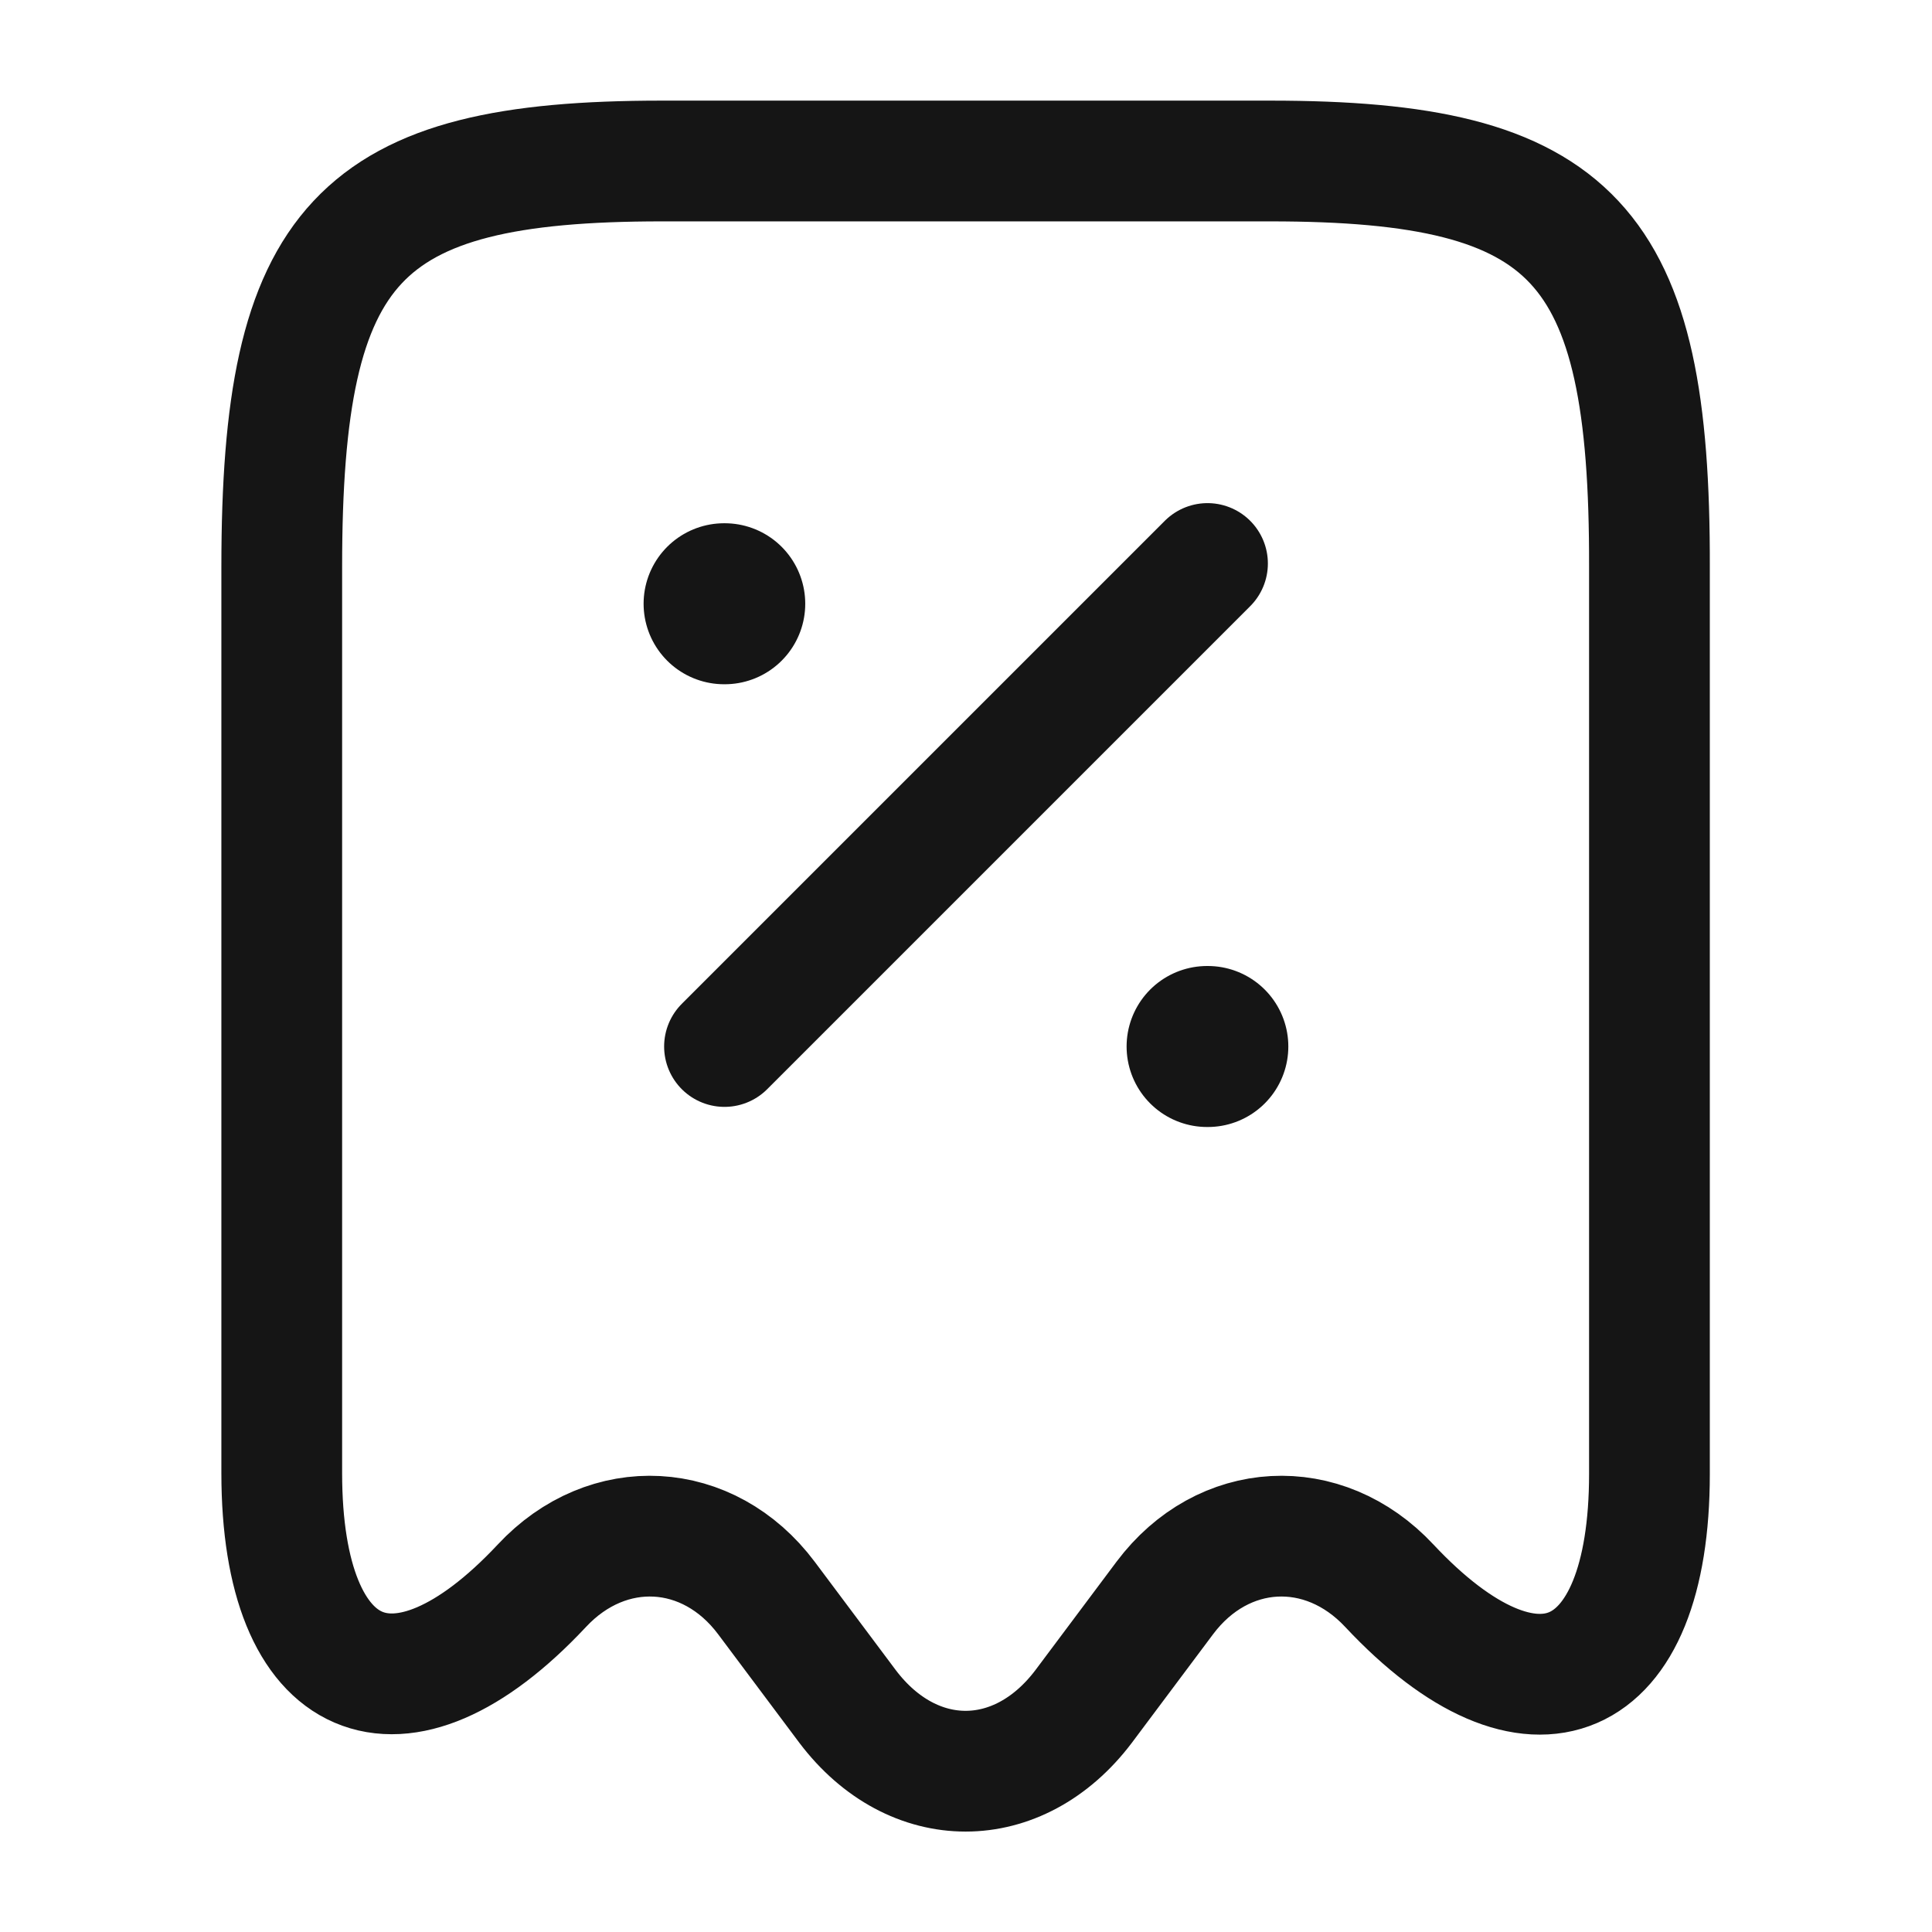
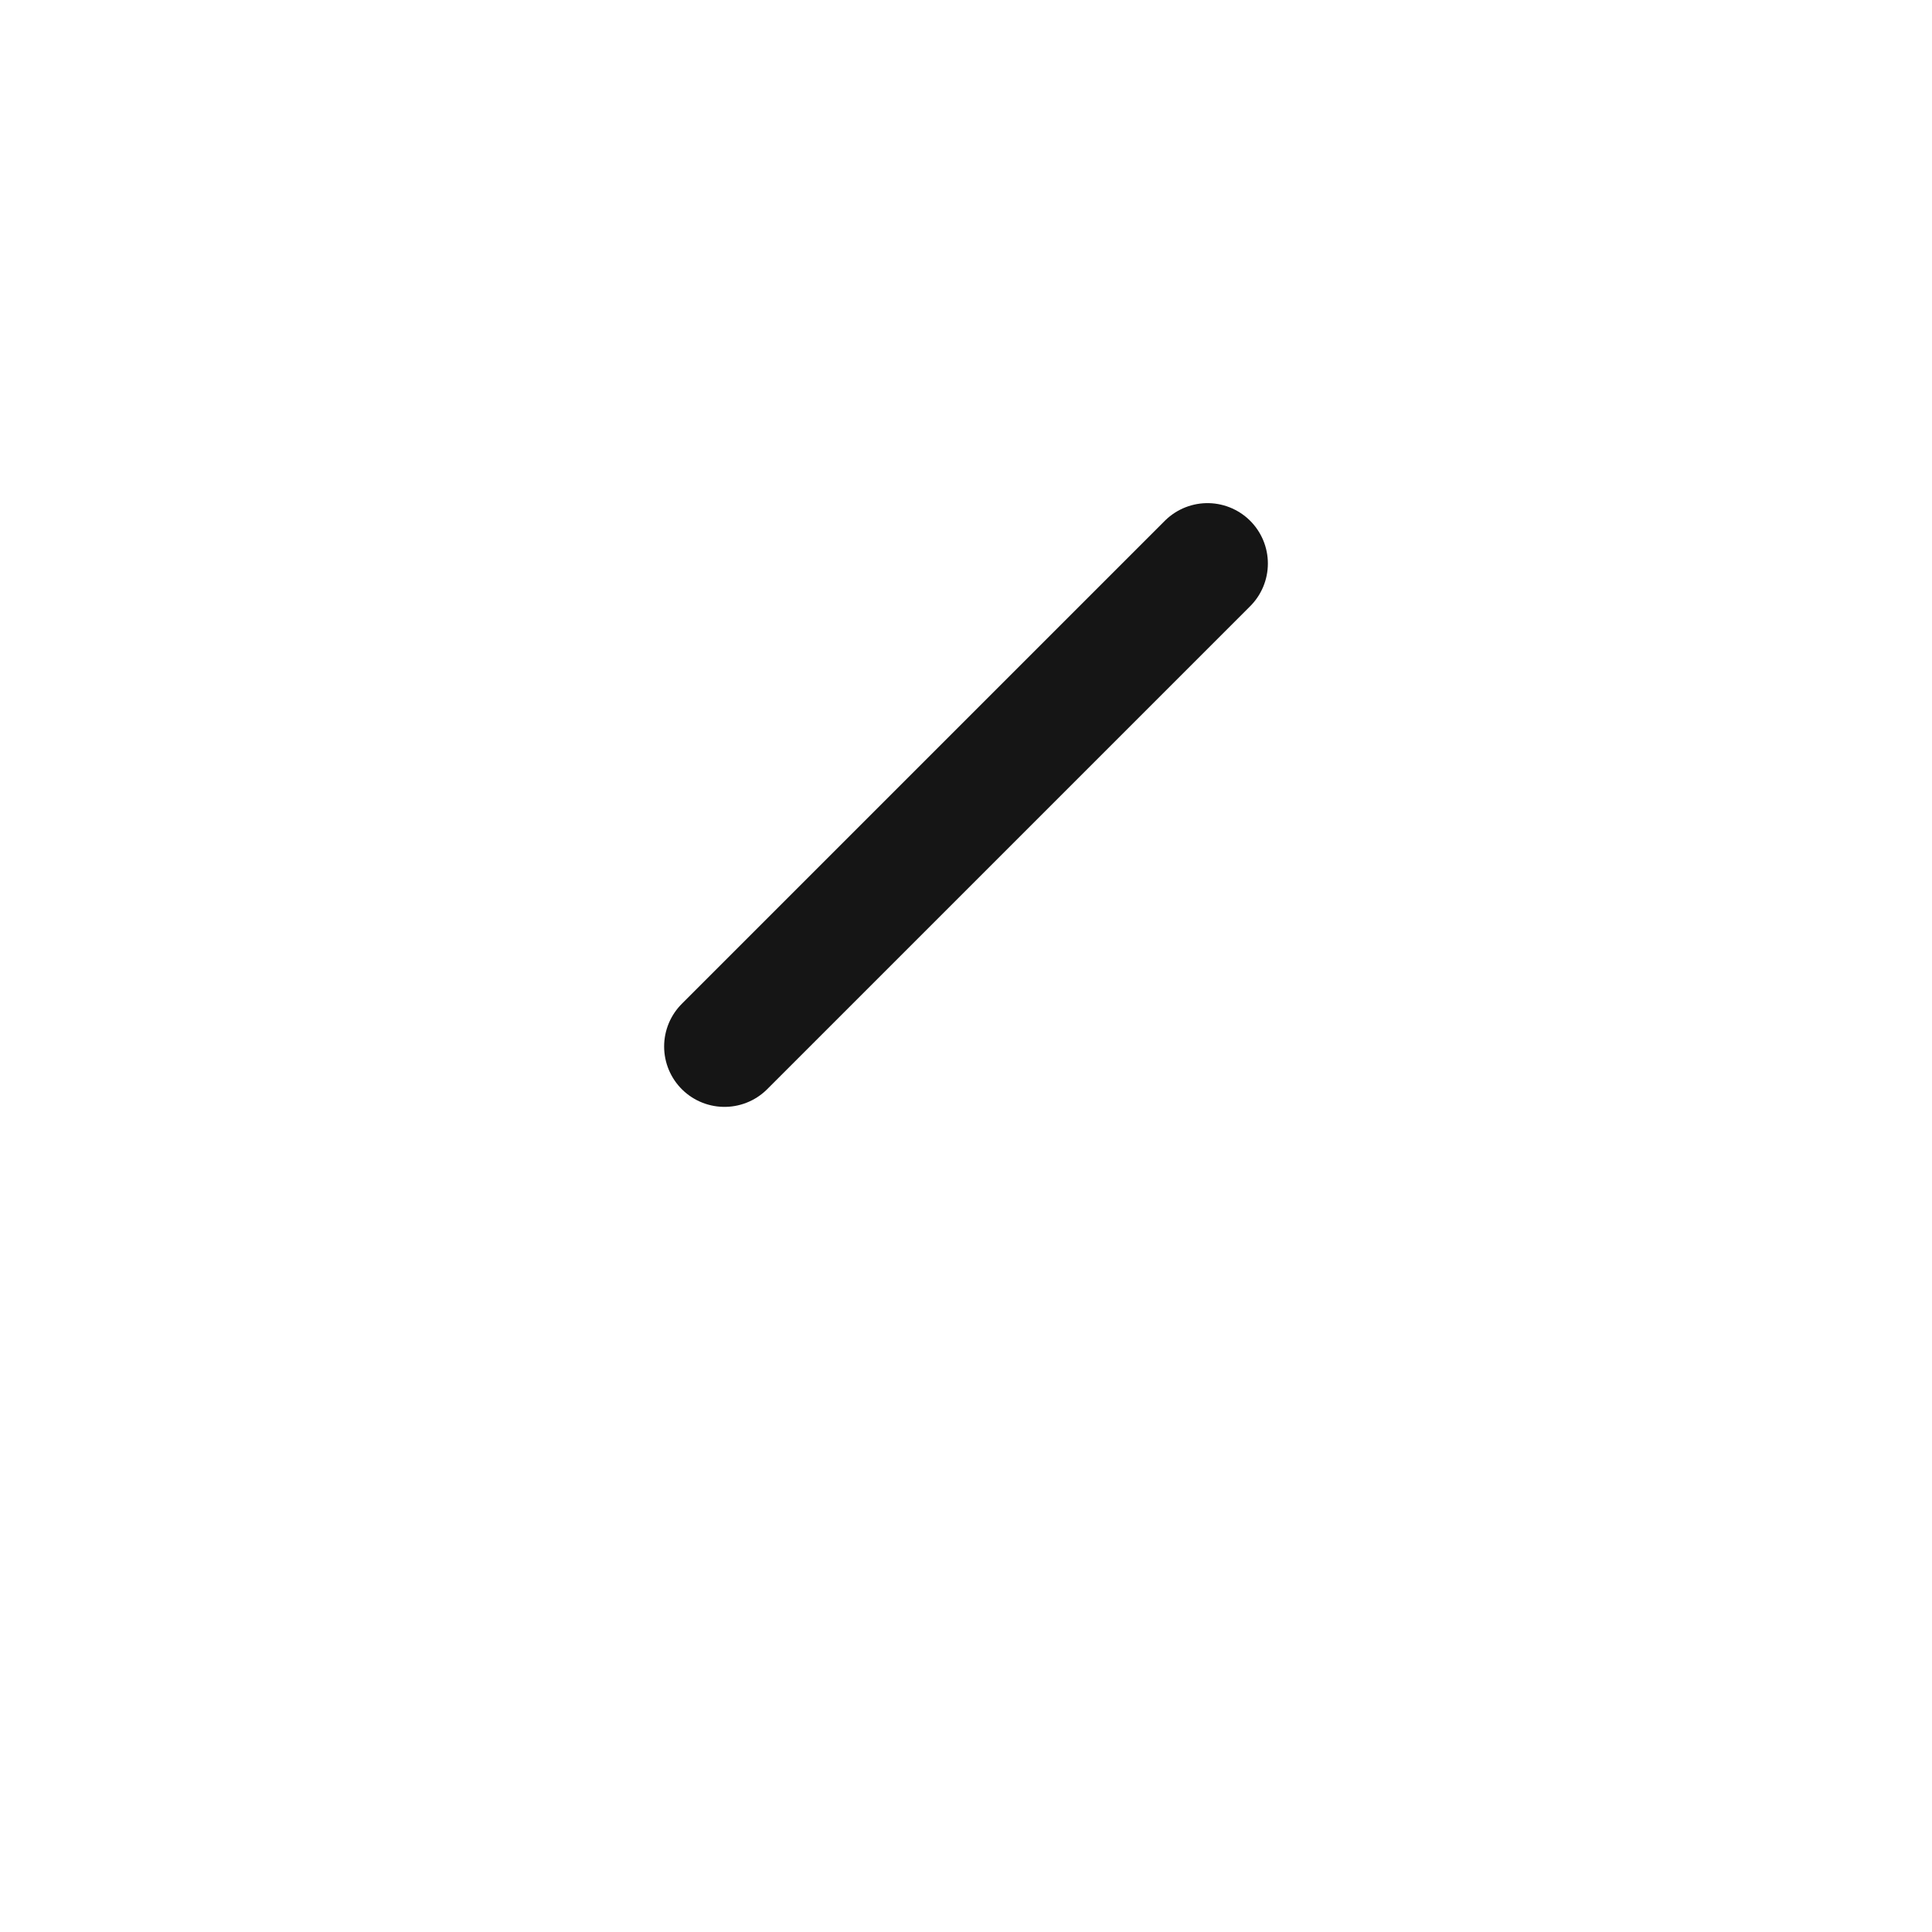
<svg xmlns="http://www.w3.org/2000/svg" width="24" height="24" viewBox="0 0 24 24" fill="none">
-   <path d="M6.73 19.7C7.55 18.82 8.8 18.89 9.52 19.85L10.53 21.2C11.34 22.27 12.65 22.27 13.46 21.2L14.47 19.85C15.19 18.89 16.44 18.82 17.26 19.7C19.04 21.6 20.49 20.97 20.49 18.31V7.04C20.5 3.01 19.56 2 15.78 2H8.22C4.44 2 3.5 3.01 3.5 7.04V18.3C3.5 20.97 4.96 21.59 6.73 19.7Z" stroke="#151515" stroke-width="1.5" stroke-linecap="round" stroke-linejoin="round" />
  <path d="M9 13L15 7" stroke="#151515" stroke-width="1.5" stroke-linecap="round" stroke-linejoin="round" />
-   <path d="M14.995 13H15.004" stroke="#151515" stroke-width="2" stroke-linecap="round" stroke-linejoin="round" />
-   <path d="M8.995 7.5H9.003" stroke="#151515" stroke-width="2" stroke-linecap="round" stroke-linejoin="round" />
</svg>